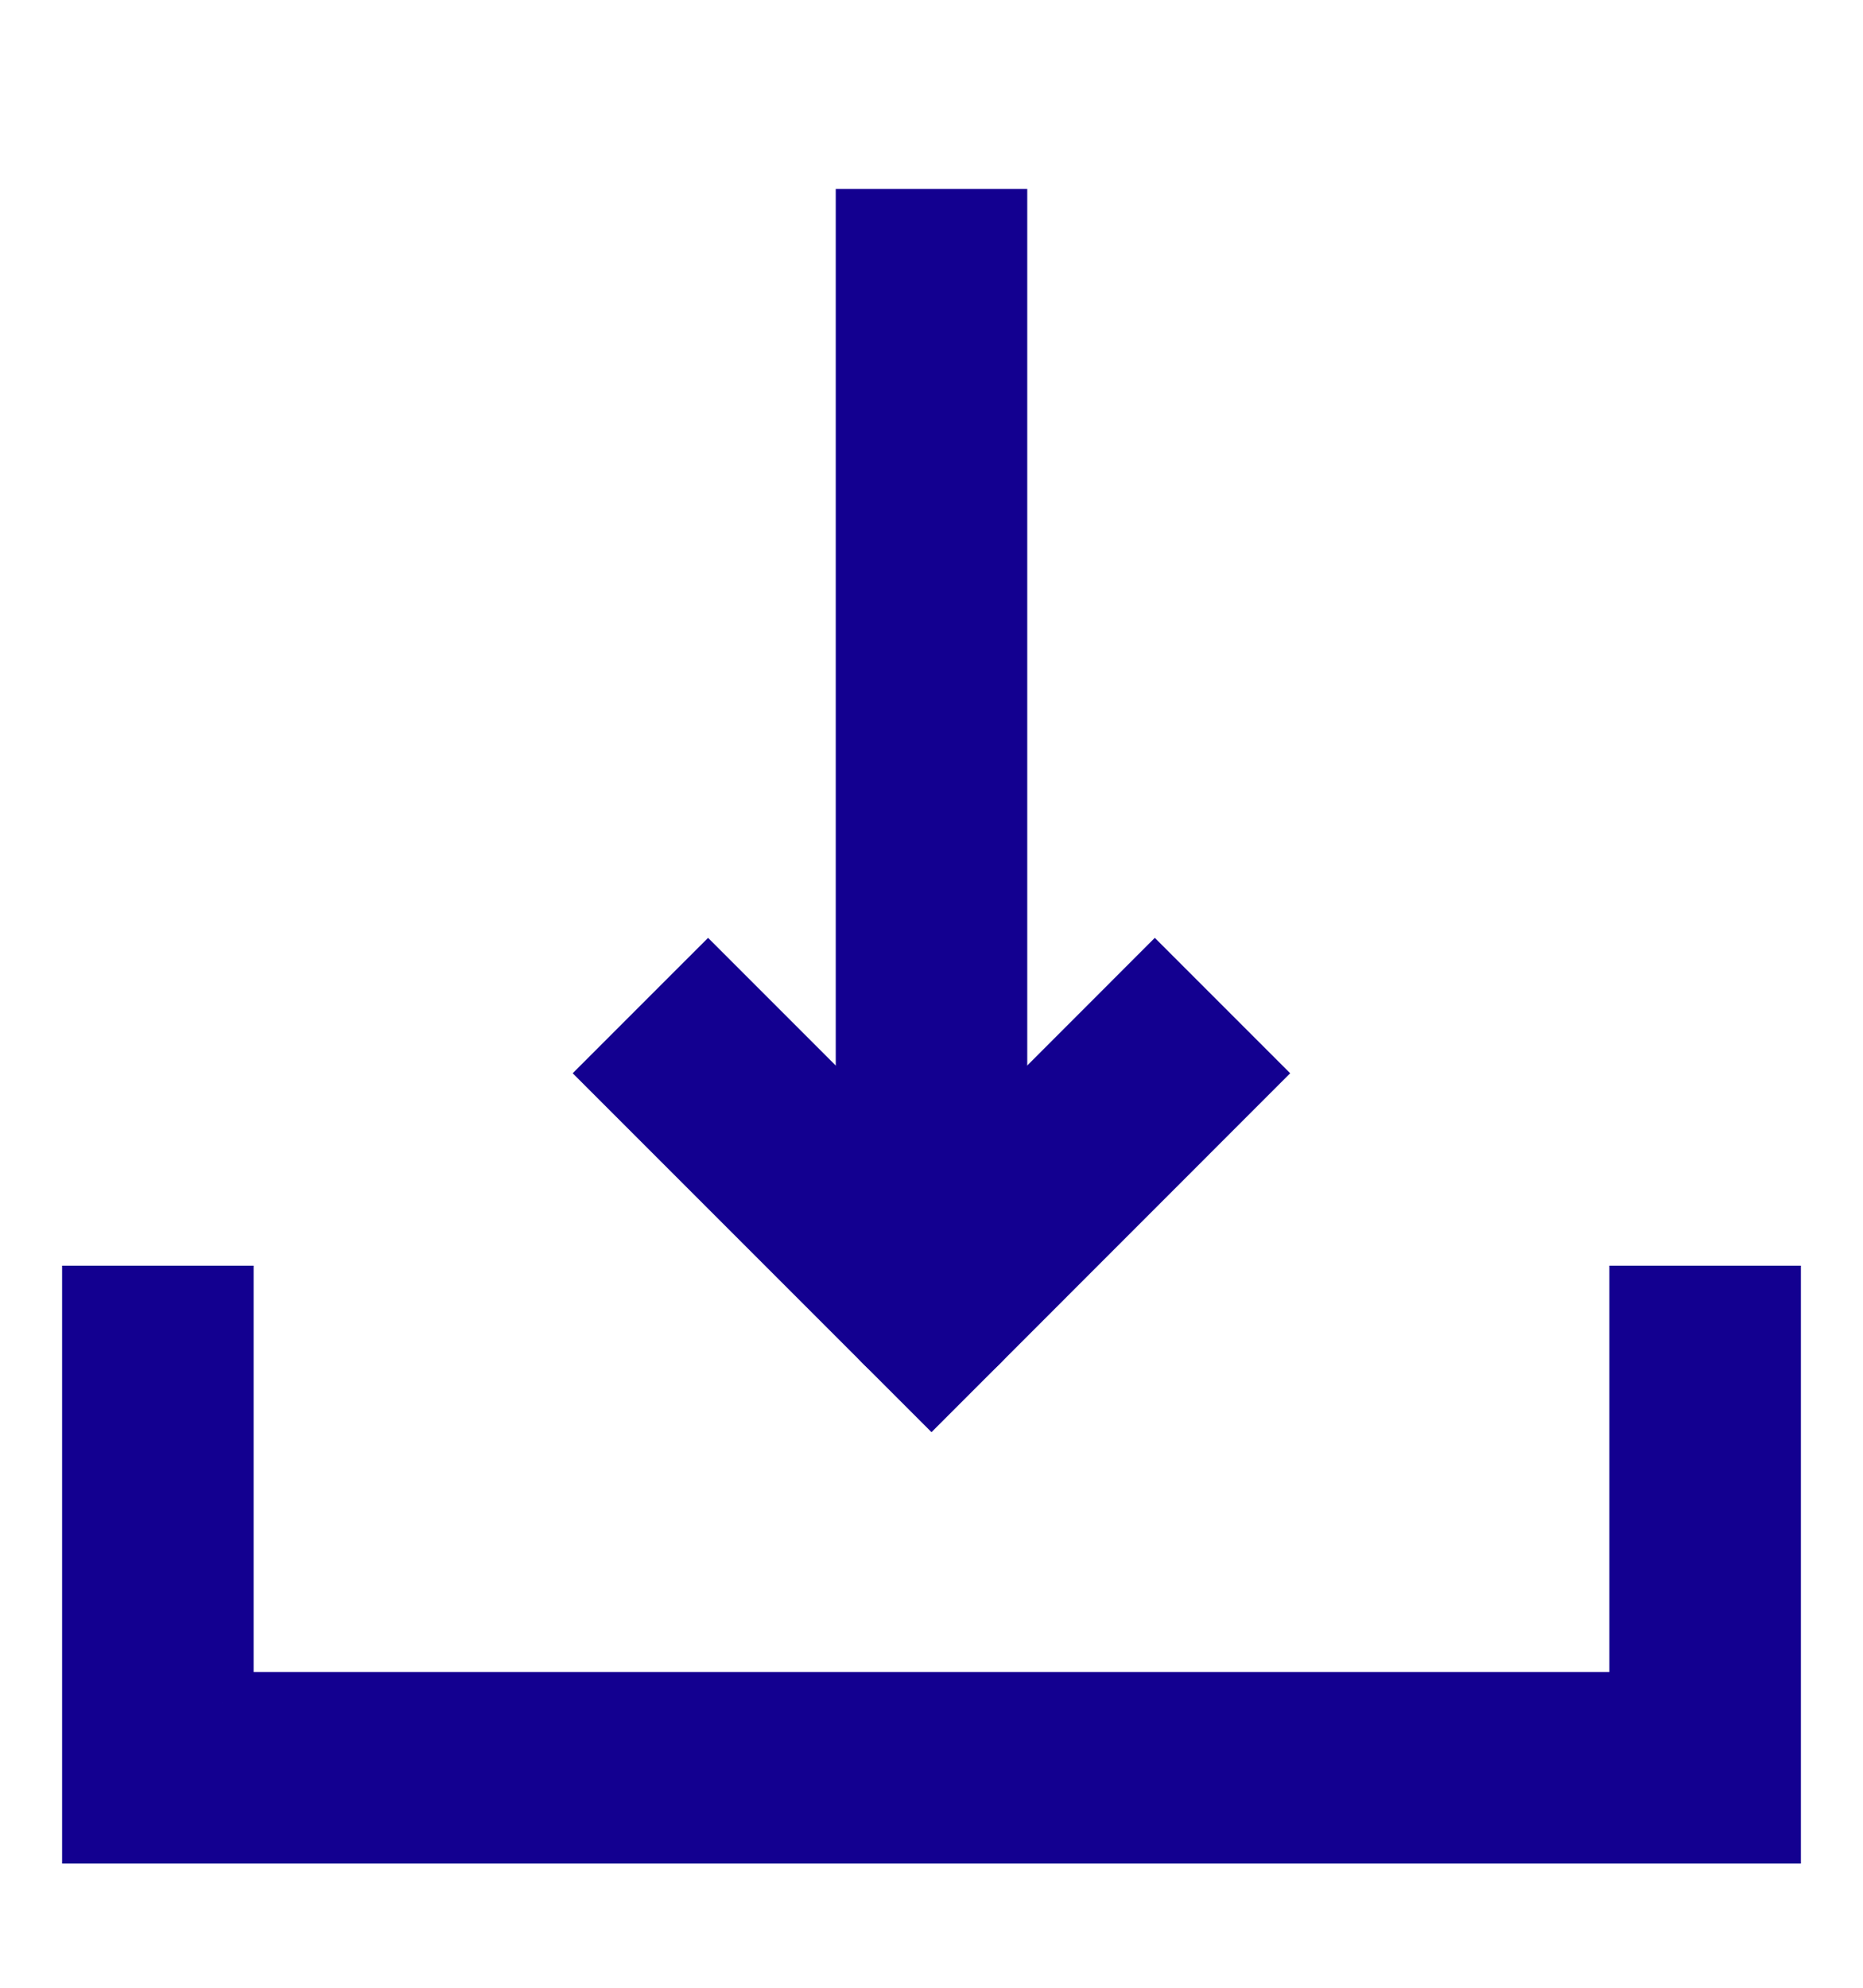
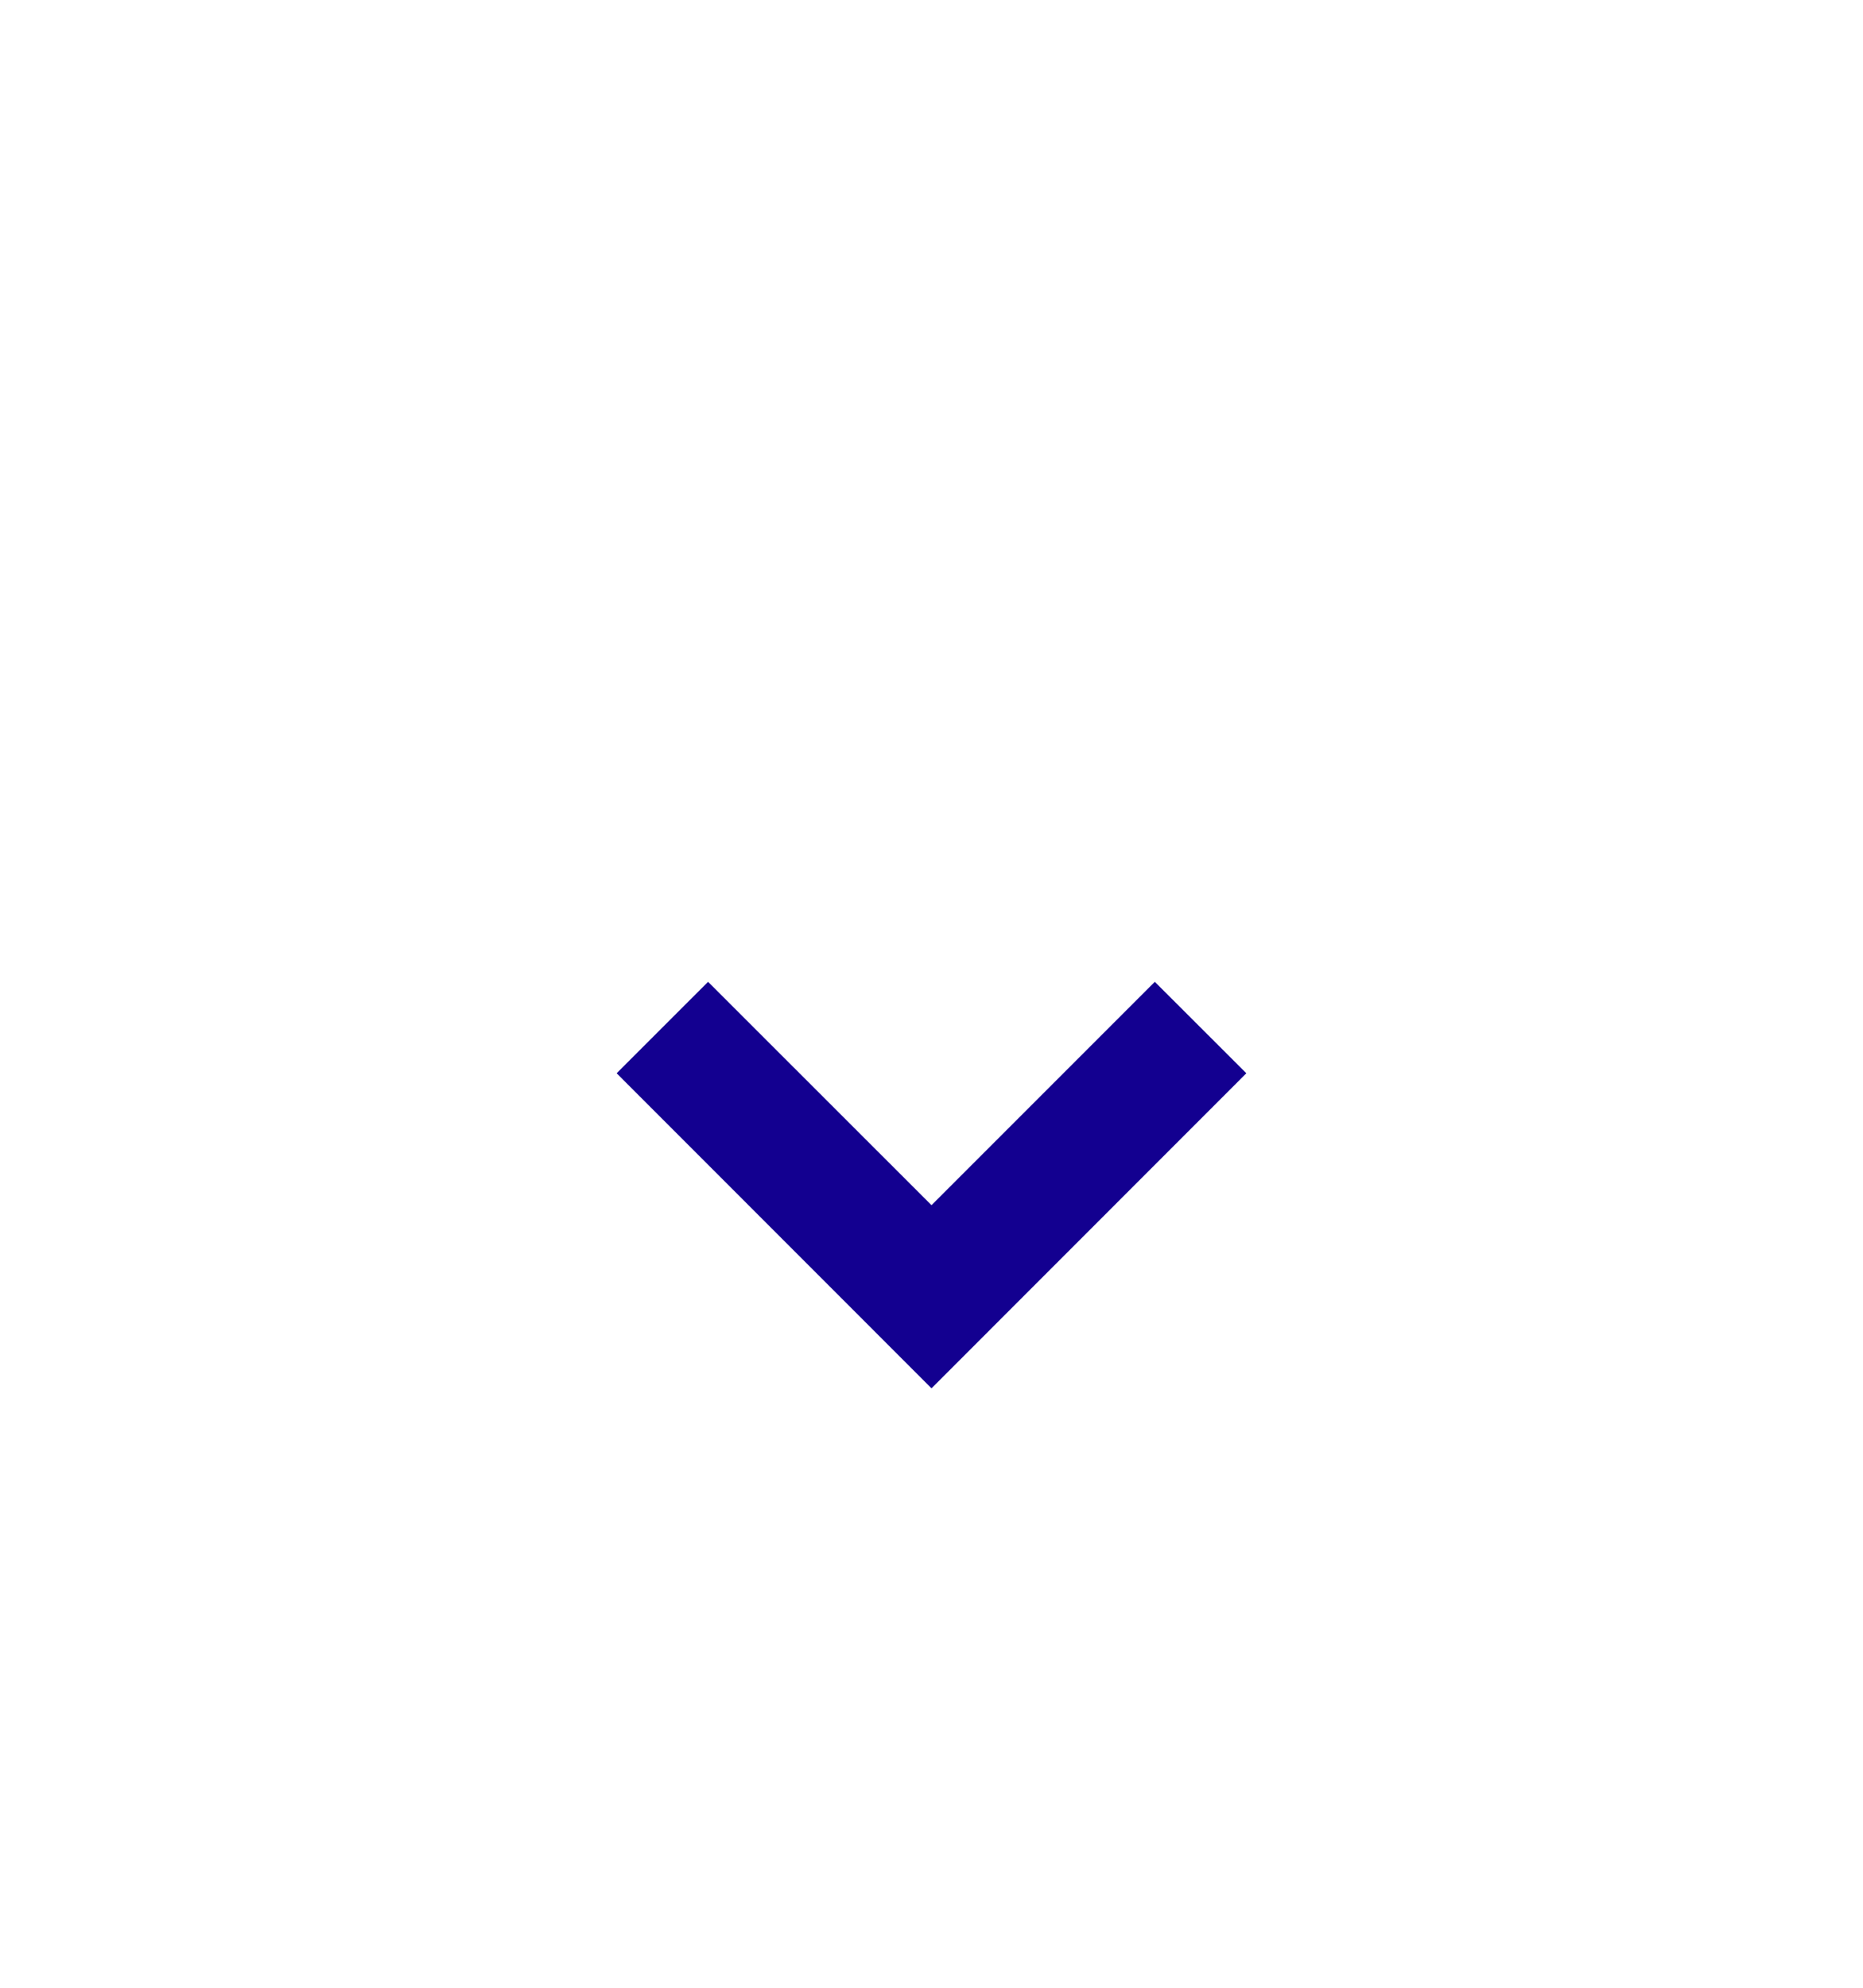
<svg xmlns="http://www.w3.org/2000/svg" width="15" height="16" viewBox="0 0 15 16" fill="none">
-   <path d="M7.5 10.958C7.212 10.958 6.979 10.725 6.979 10.438V1.771H8.021V10.438C8.021 10.725 7.787 10.958 7.5 10.958Z" fill="#130090" />
-   <path fill-rule="evenodd" clip-rule="evenodd" d="M6.729 1.521H8.271V10.438C8.271 10.863 7.925 11.208 7.5 11.208C7.074 11.208 6.729 10.863 6.729 10.438V1.521ZM7.229 2.021V10.438C7.229 10.587 7.35 10.708 7.5 10.708C7.649 10.708 7.771 10.587 7.771 10.438V2.021H7.229Z" fill="#130090" />
  <path d="M10.035 8.639L7.5 11.175L4.965 8.639L5.701 7.903L7.5 9.701L9.298 7.903L10.035 8.639Z" fill="#130090" />
-   <path fill-rule="evenodd" clip-rule="evenodd" d="M9.298 7.549L10.388 8.639L7.5 11.528L7.323 11.351L4.611 8.639L5.701 7.549L7.5 9.348L9.298 7.549ZM7.5 10.821L7.309 10.63L5.319 8.639L5.701 8.256L7.5 10.055L9.298 8.256L9.681 8.639L7.5 10.821Z" fill="#130090" />
-   <path d="M0.75 14.75H14.25C14.25 14.75 14.25 14.031 14.25 13.146V10.438C14.25 10.438 13.981 10.438 13.694 10.438C13.406 10.438 13.208 10.438 13.208 10.438V13.709C13.208 13.709 12.956 13.709 12.646 13.709H2.354C2.044 13.709 1.756 13.709 1.792 13.709V10.438C1.792 10.438 1.573 10.438 1.285 10.438C0.998 10.438 0.75 10.438 0.75 10.438V13.146C0.75 14.031 0.75 14.75 0.75 14.75Z" fill="#130090" />
-   <path fill-rule="evenodd" clip-rule="evenodd" d="M12.958 10.188L14.5 10.188V15H0.5L0.5 14.75L0.5 10.188H0.75H1.791H2.042V13.459H12.958V10.188ZM1.789 13.959L1.789 13.709H1.542V10.688H1L1 14.5H14V10.688L13.458 10.688V13.959H1.789Z" fill="#130090" />
</svg>